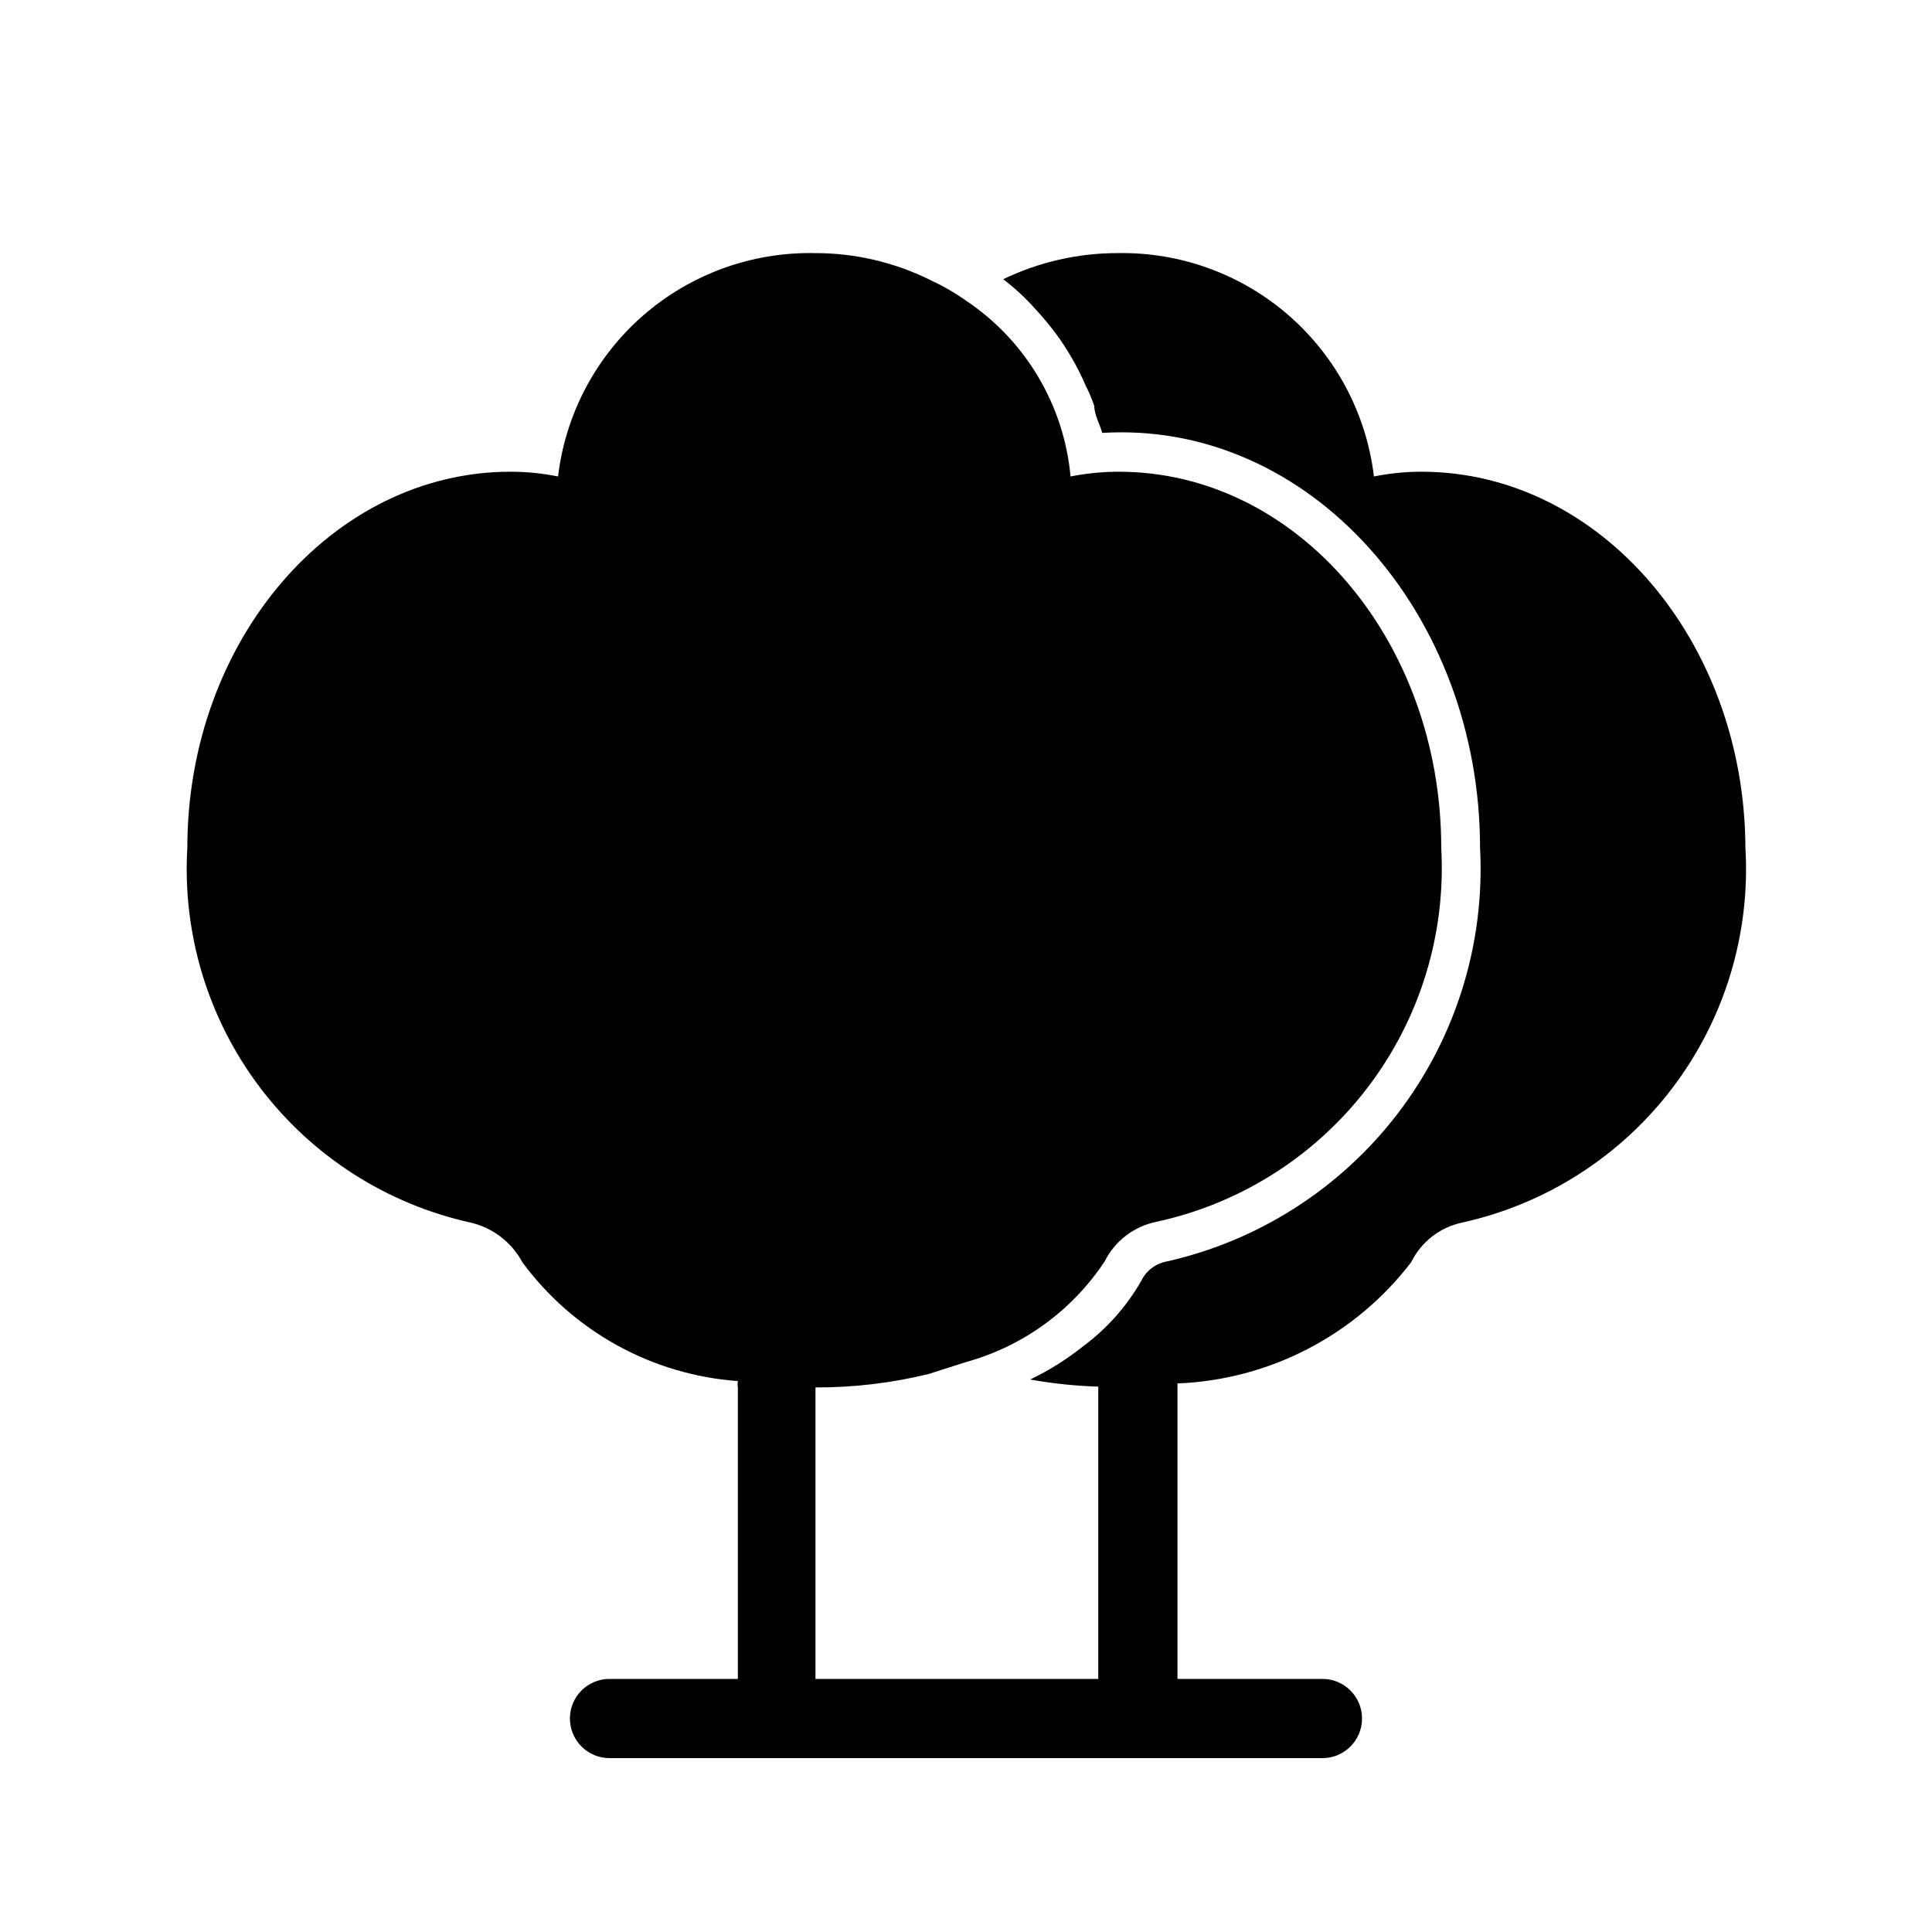
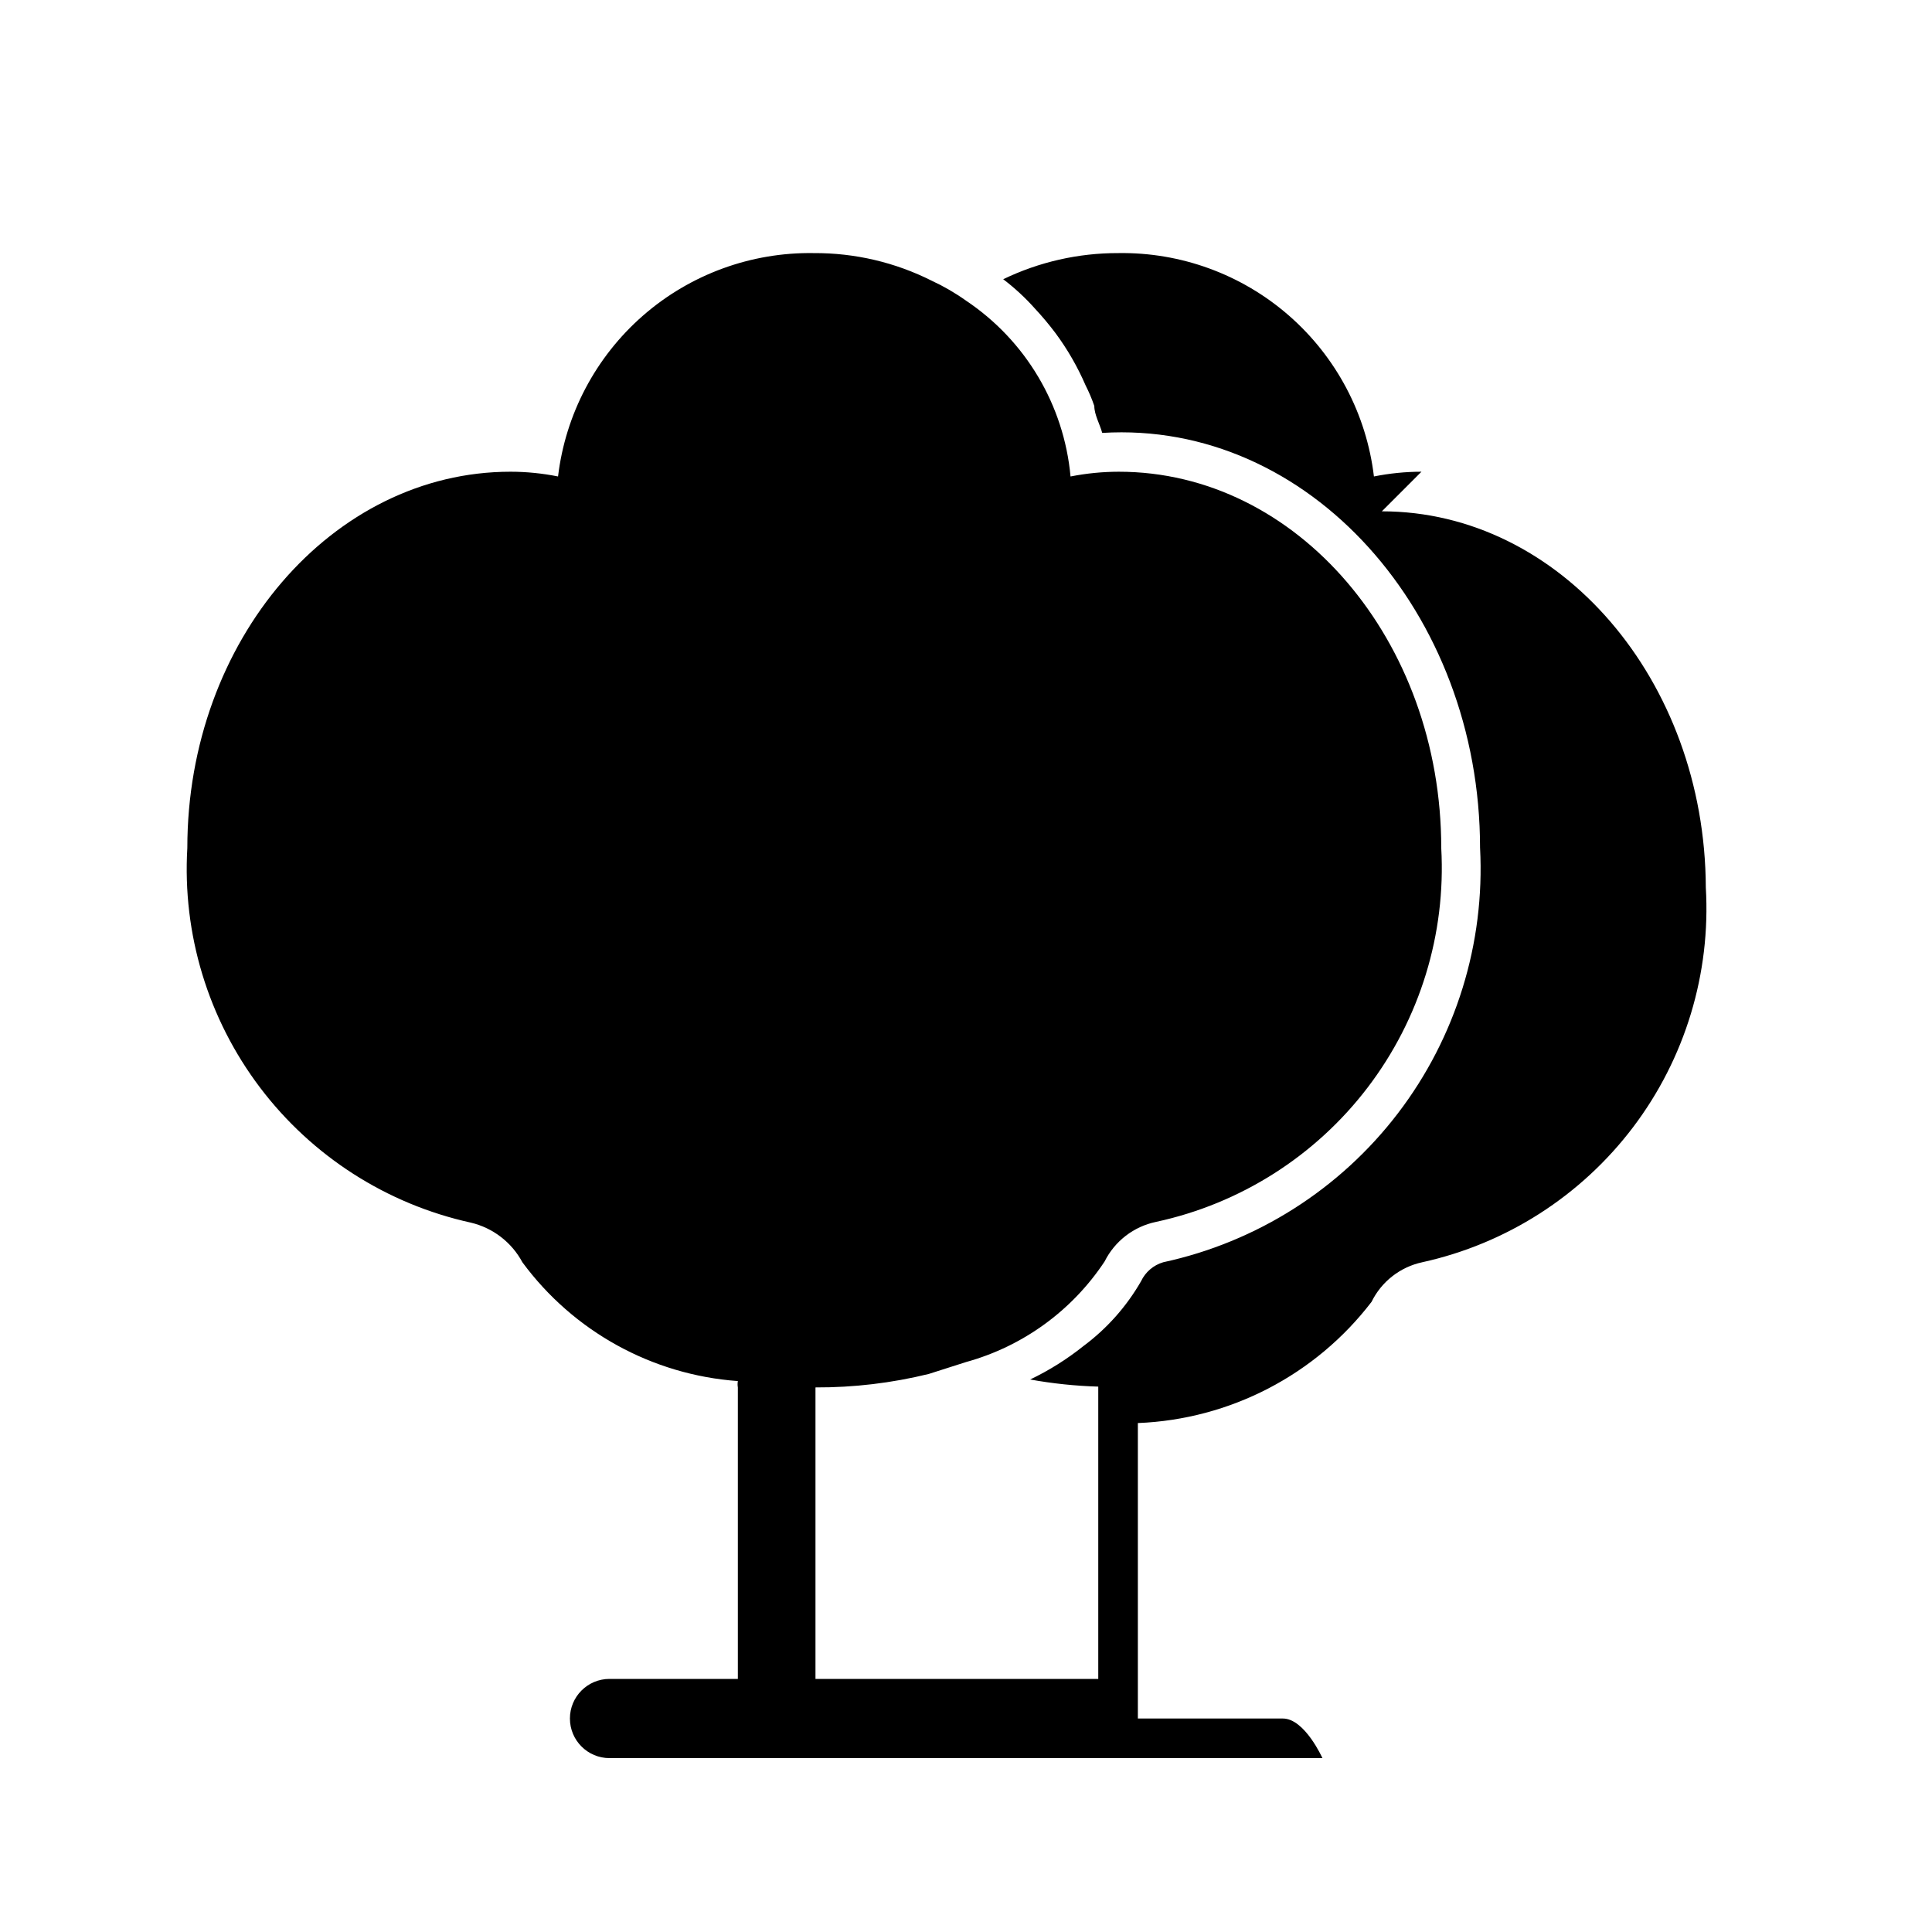
<svg xmlns="http://www.w3.org/2000/svg" fill="#000000" width="800px" height="800px" version="1.1" viewBox="144 144 512 512">
-   <path d="m520.7 269.01c-4.231 0.004-8.449 0.426-12.594 1.258-1.973-16.508-10-31.699-22.523-42.633-12.523-10.934-28.66-16.836-45.281-16.562-10.539-0.023-20.949 2.348-30.441 6.926 3.043 2.312 5.856 4.914 8.398 7.769 1.93 2.07 3.754 4.242 5.457 6.508 3.18 4.297 5.856 8.945 7.977 13.852 0.898 1.766 1.672 3.59 2.309 5.461 0 2.309 1.469 4.828 2.098 7.137 54.789-3.359 100.13 47.652 100.13 110l0.004-0.004c1.316 25.293-6.406 50.227-21.789 70.34-15.387 20.117-37.426 34.102-62.18 39.449-2.59 0.762-4.731 2.598-5.879 5.039-3.871 6.731-9.086 12.59-15.324 17.215-4.336 3.465-9.055 6.422-14.062 8.816 5.961 1.078 11.996 1.707 18.051 1.887v77.461h-74.941v-77.25c10.113 0.043 20.195-1.156 30.02-3.566l9.867-3.152c15.062-4.152 28.113-13.625 36.734-26.656 2.703-5.406 7.731-9.273 13.645-10.496 22.332-4.816 42.211-17.438 56.062-35.602 13.855-18.164 20.773-40.676 19.508-63.484 0-55-38.207-99.711-85.438-99.711-4.297 0.004-8.586 0.426-12.805 1.258-1.734-18.918-11.914-36.043-27.707-46.602-2.84-2.023-5.863-3.781-9.027-5.246-9.699-4.891-20.418-7.406-31.277-7.348-16.625-0.273-32.762 5.629-45.285 16.562-12.523 10.934-20.547 26.125-22.52 42.633-4.148-0.832-8.367-1.254-12.598-1.258-47.23 0-85.645 44.715-85.645 99.711-1.336 22.785 5.5 45.301 19.273 63.5 13.773 18.195 33.586 30.891 55.875 35.793 5.84 1.387 10.809 5.207 13.645 10.496 13.512 18.344 34.379 29.848 57.102 31.488-0.094 0.559-0.094 1.125 0 1.68v77.25h-34.008c-5.797 0-10.496 4.699-10.496 10.496s4.699 10.496 10.496 10.496h188.93-0.004c5.797 0 10.496-4.699 10.496-10.496s-4.699-10.496-10.496-10.496h-38.414v-77.039-1.258-0.004c24.391-0.965 47.086-12.734 61.926-32.117 2.633-5.371 7.586-9.238 13.438-10.496 22.289-4.902 42.102-17.598 55.875-35.793 13.773-18.199 20.609-40.715 19.273-63.5-0.207-54.996-38.625-99.711-85.855-99.711z" />
+   <path d="m520.7 269.01c-4.231 0.004-8.449 0.426-12.594 1.258-1.973-16.508-10-31.699-22.523-42.633-12.523-10.934-28.66-16.836-45.281-16.562-10.539-0.023-20.949 2.348-30.441 6.926 3.043 2.312 5.856 4.914 8.398 7.769 1.93 2.07 3.754 4.242 5.457 6.508 3.18 4.297 5.856 8.945 7.977 13.852 0.898 1.766 1.672 3.59 2.309 5.461 0 2.309 1.469 4.828 2.098 7.137 54.789-3.359 100.13 47.652 100.13 110l0.004-0.004c1.316 25.293-6.406 50.227-21.789 70.34-15.387 20.117-37.426 34.102-62.18 39.449-2.59 0.762-4.731 2.598-5.879 5.039-3.871 6.731-9.086 12.59-15.324 17.215-4.336 3.465-9.055 6.422-14.062 8.816 5.961 1.078 11.996 1.707 18.051 1.887v77.461h-74.941v-77.25c10.113 0.043 20.195-1.156 30.02-3.566l9.867-3.152c15.062-4.152 28.113-13.625 36.734-26.656 2.703-5.406 7.731-9.273 13.645-10.496 22.332-4.816 42.211-17.438 56.062-35.602 13.855-18.164 20.773-40.676 19.508-63.484 0-55-38.207-99.711-85.438-99.711-4.297 0.004-8.586 0.426-12.805 1.258-1.734-18.918-11.914-36.043-27.707-46.602-2.84-2.023-5.863-3.781-9.027-5.246-9.699-4.891-20.418-7.406-31.277-7.348-16.625-0.273-32.762 5.629-45.285 16.562-12.523 10.934-20.547 26.125-22.52 42.633-4.148-0.832-8.367-1.254-12.598-1.258-47.23 0-85.645 44.715-85.645 99.711-1.336 22.785 5.5 45.301 19.273 63.5 13.773 18.195 33.586 30.891 55.875 35.793 5.84 1.387 10.809 5.207 13.645 10.496 13.512 18.344 34.379 29.848 57.102 31.488-0.094 0.559-0.094 1.125 0 1.68v77.25h-34.008c-5.797 0-10.496 4.699-10.496 10.496s4.699 10.496 10.496 10.496h188.93-0.004s-4.699-10.496-10.496-10.496h-38.414v-77.039-1.258-0.004c24.391-0.965 47.086-12.734 61.926-32.117 2.633-5.371 7.586-9.238 13.438-10.496 22.289-4.902 42.102-17.598 55.875-35.793 13.773-18.199 20.609-40.715 19.273-63.5-0.207-54.996-38.625-99.711-85.855-99.711z" />
</svg>